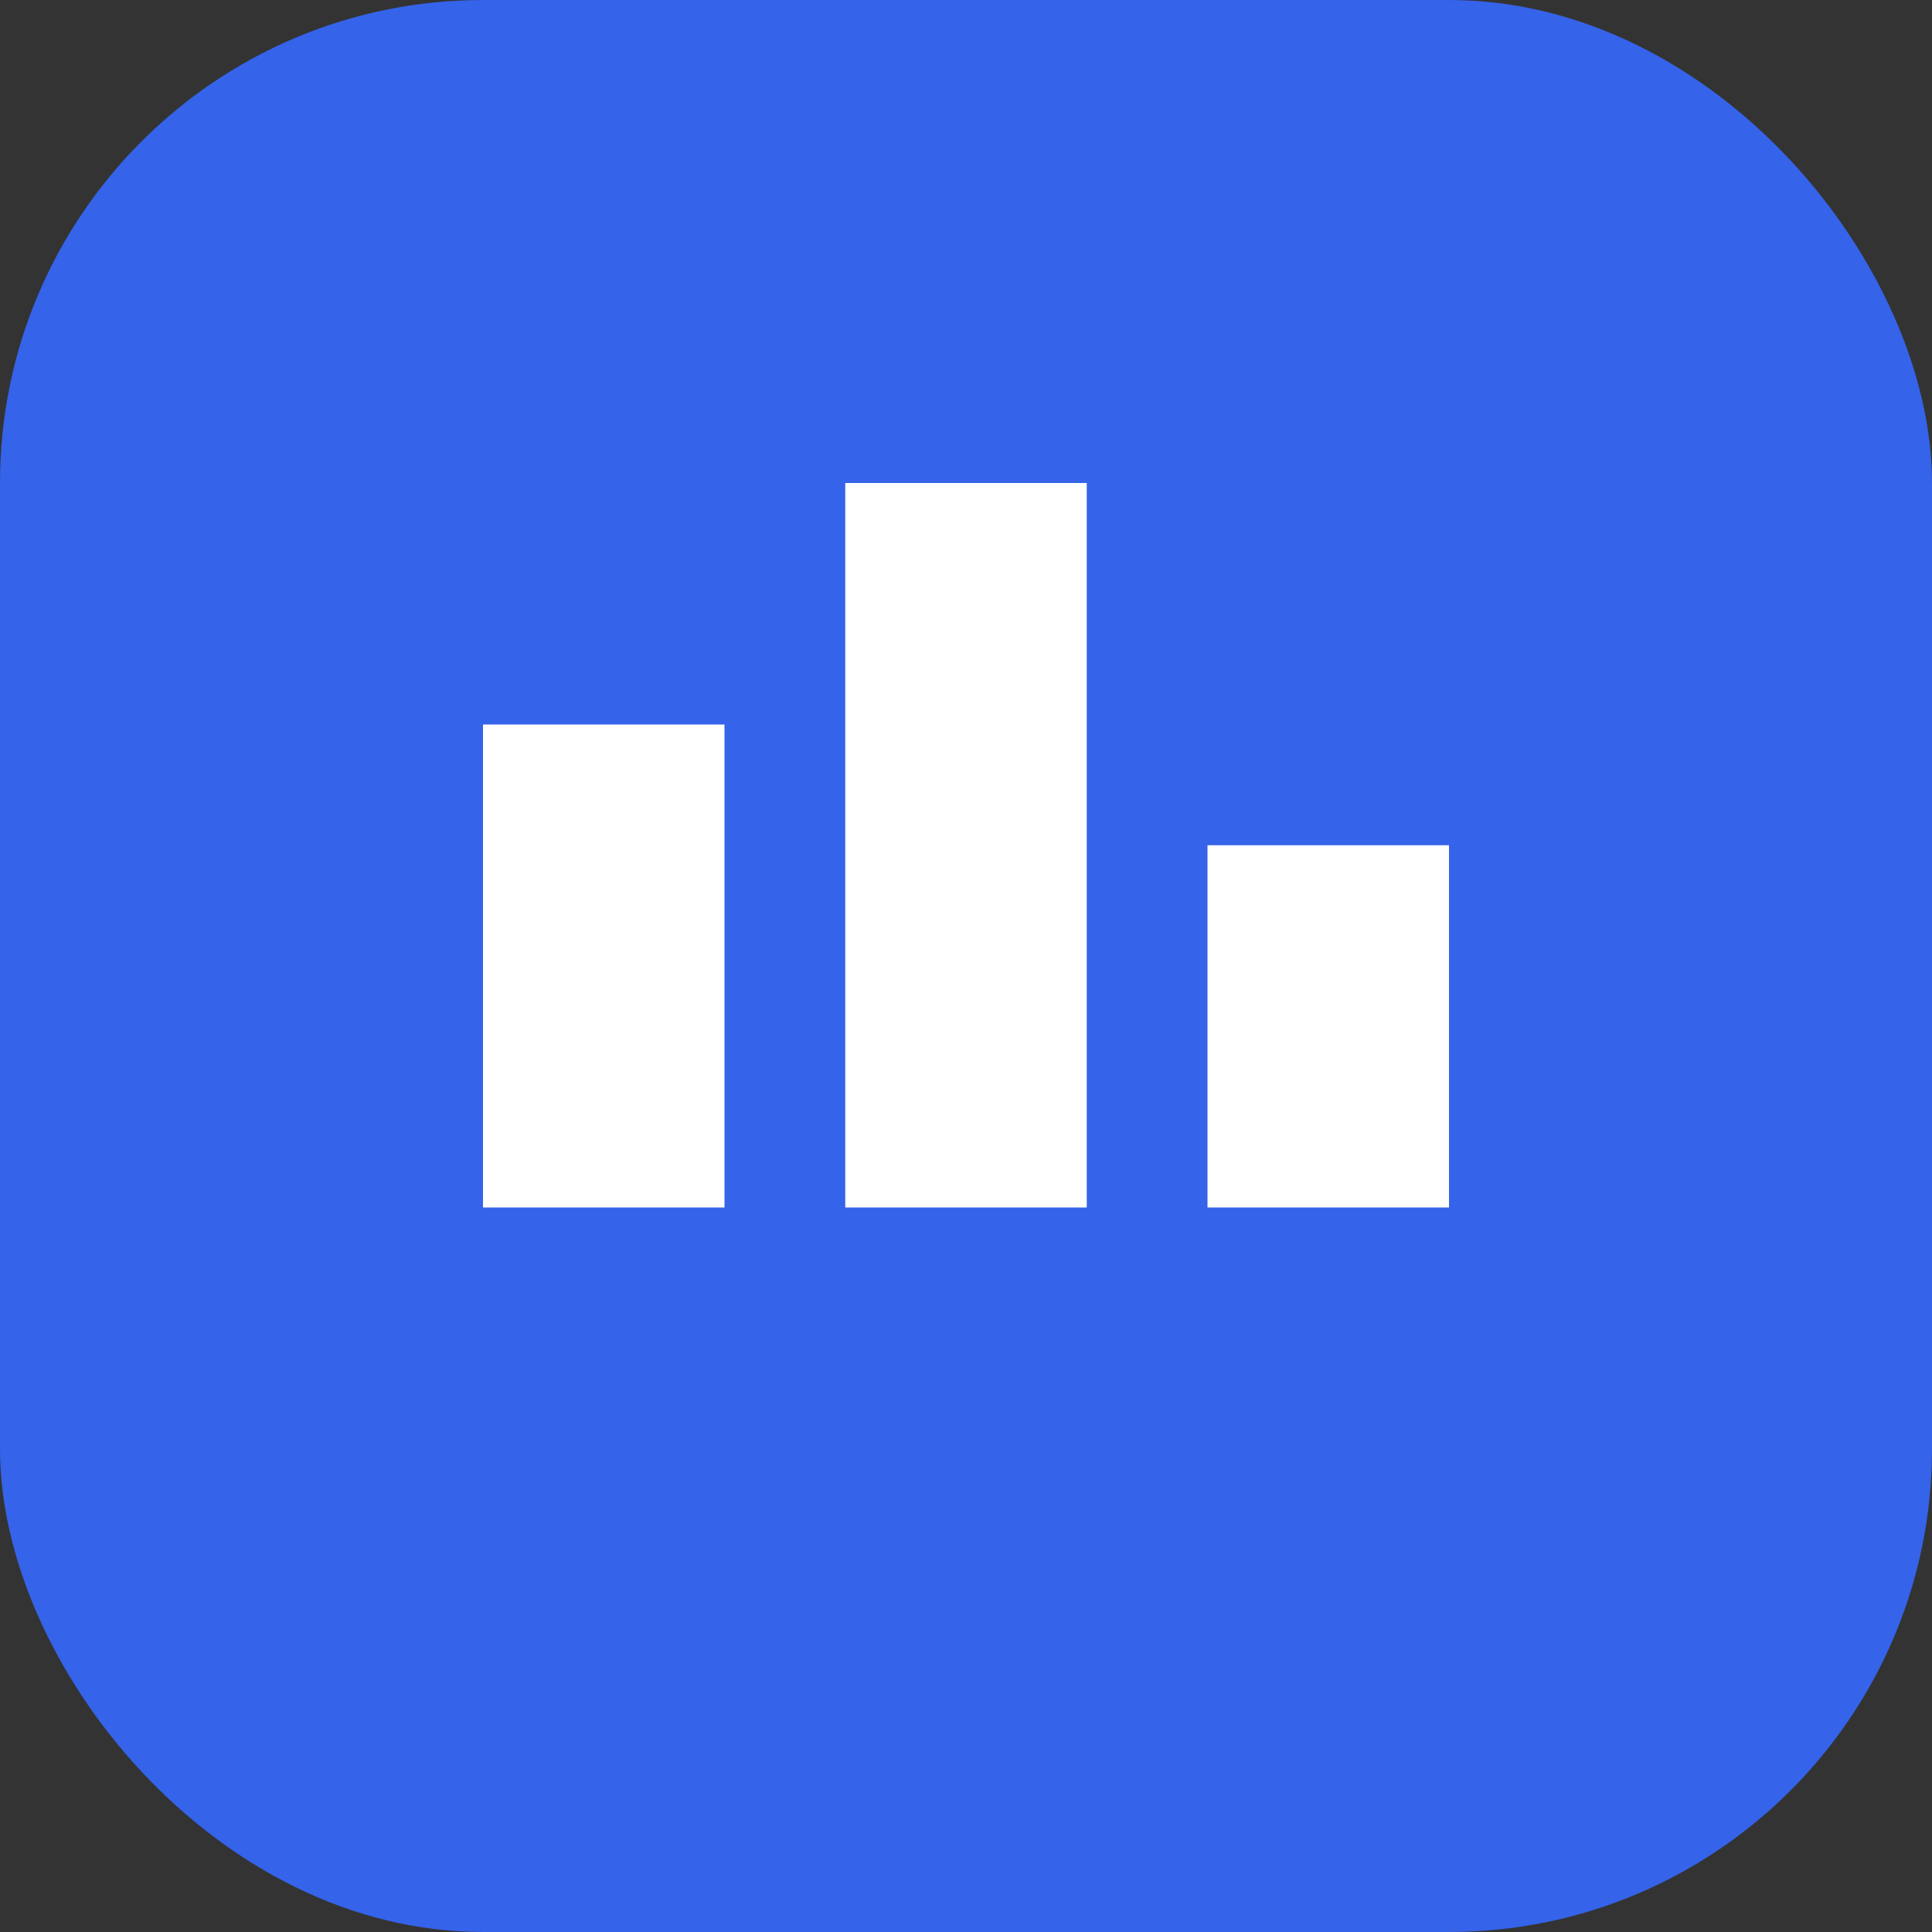
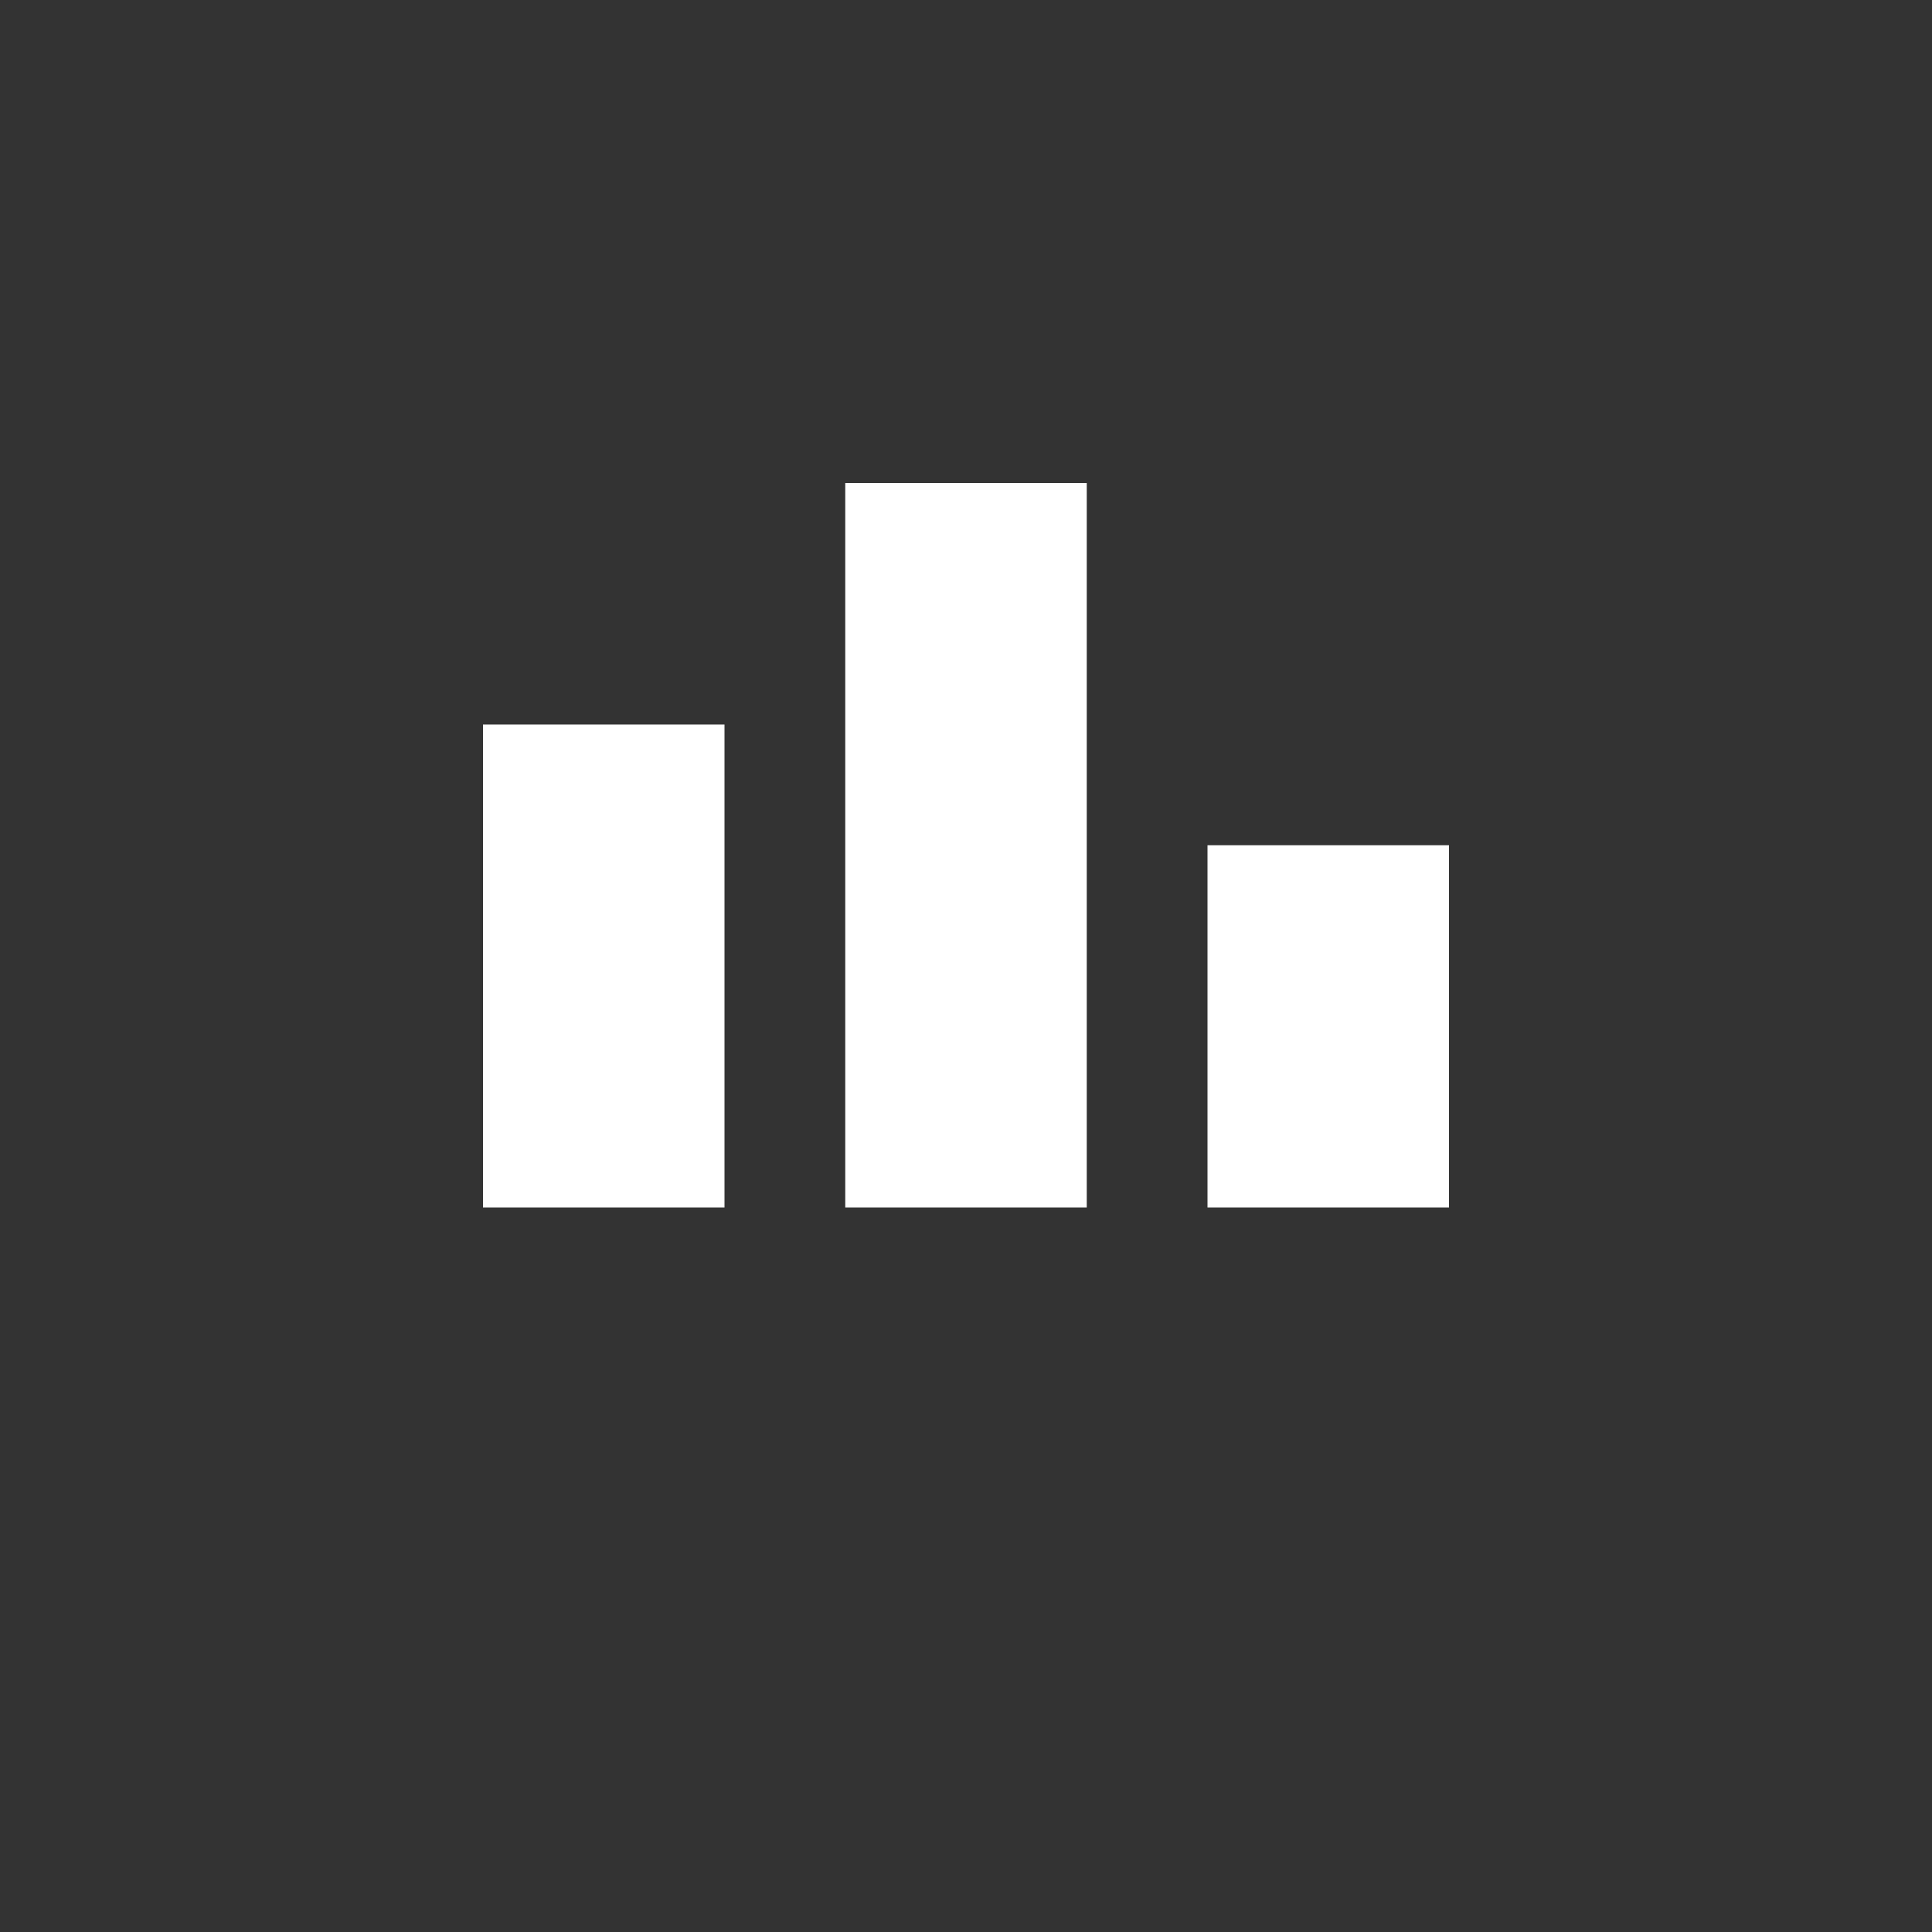
<svg xmlns="http://www.w3.org/2000/svg" width="32" height="32" viewBox="0 0 32 32" fill="none">
  <rect x="0" y="0" width="32" height="32" fill="#333333" stroke="none" />
-   <rect width="32" height="32" rx="8" fill="#3563e9" />
  <path d="M8 12h4v8H8V12zm6-4h4v12h-4V8zm6 6h4v6h-4v-6z" fill="white" />
</svg>